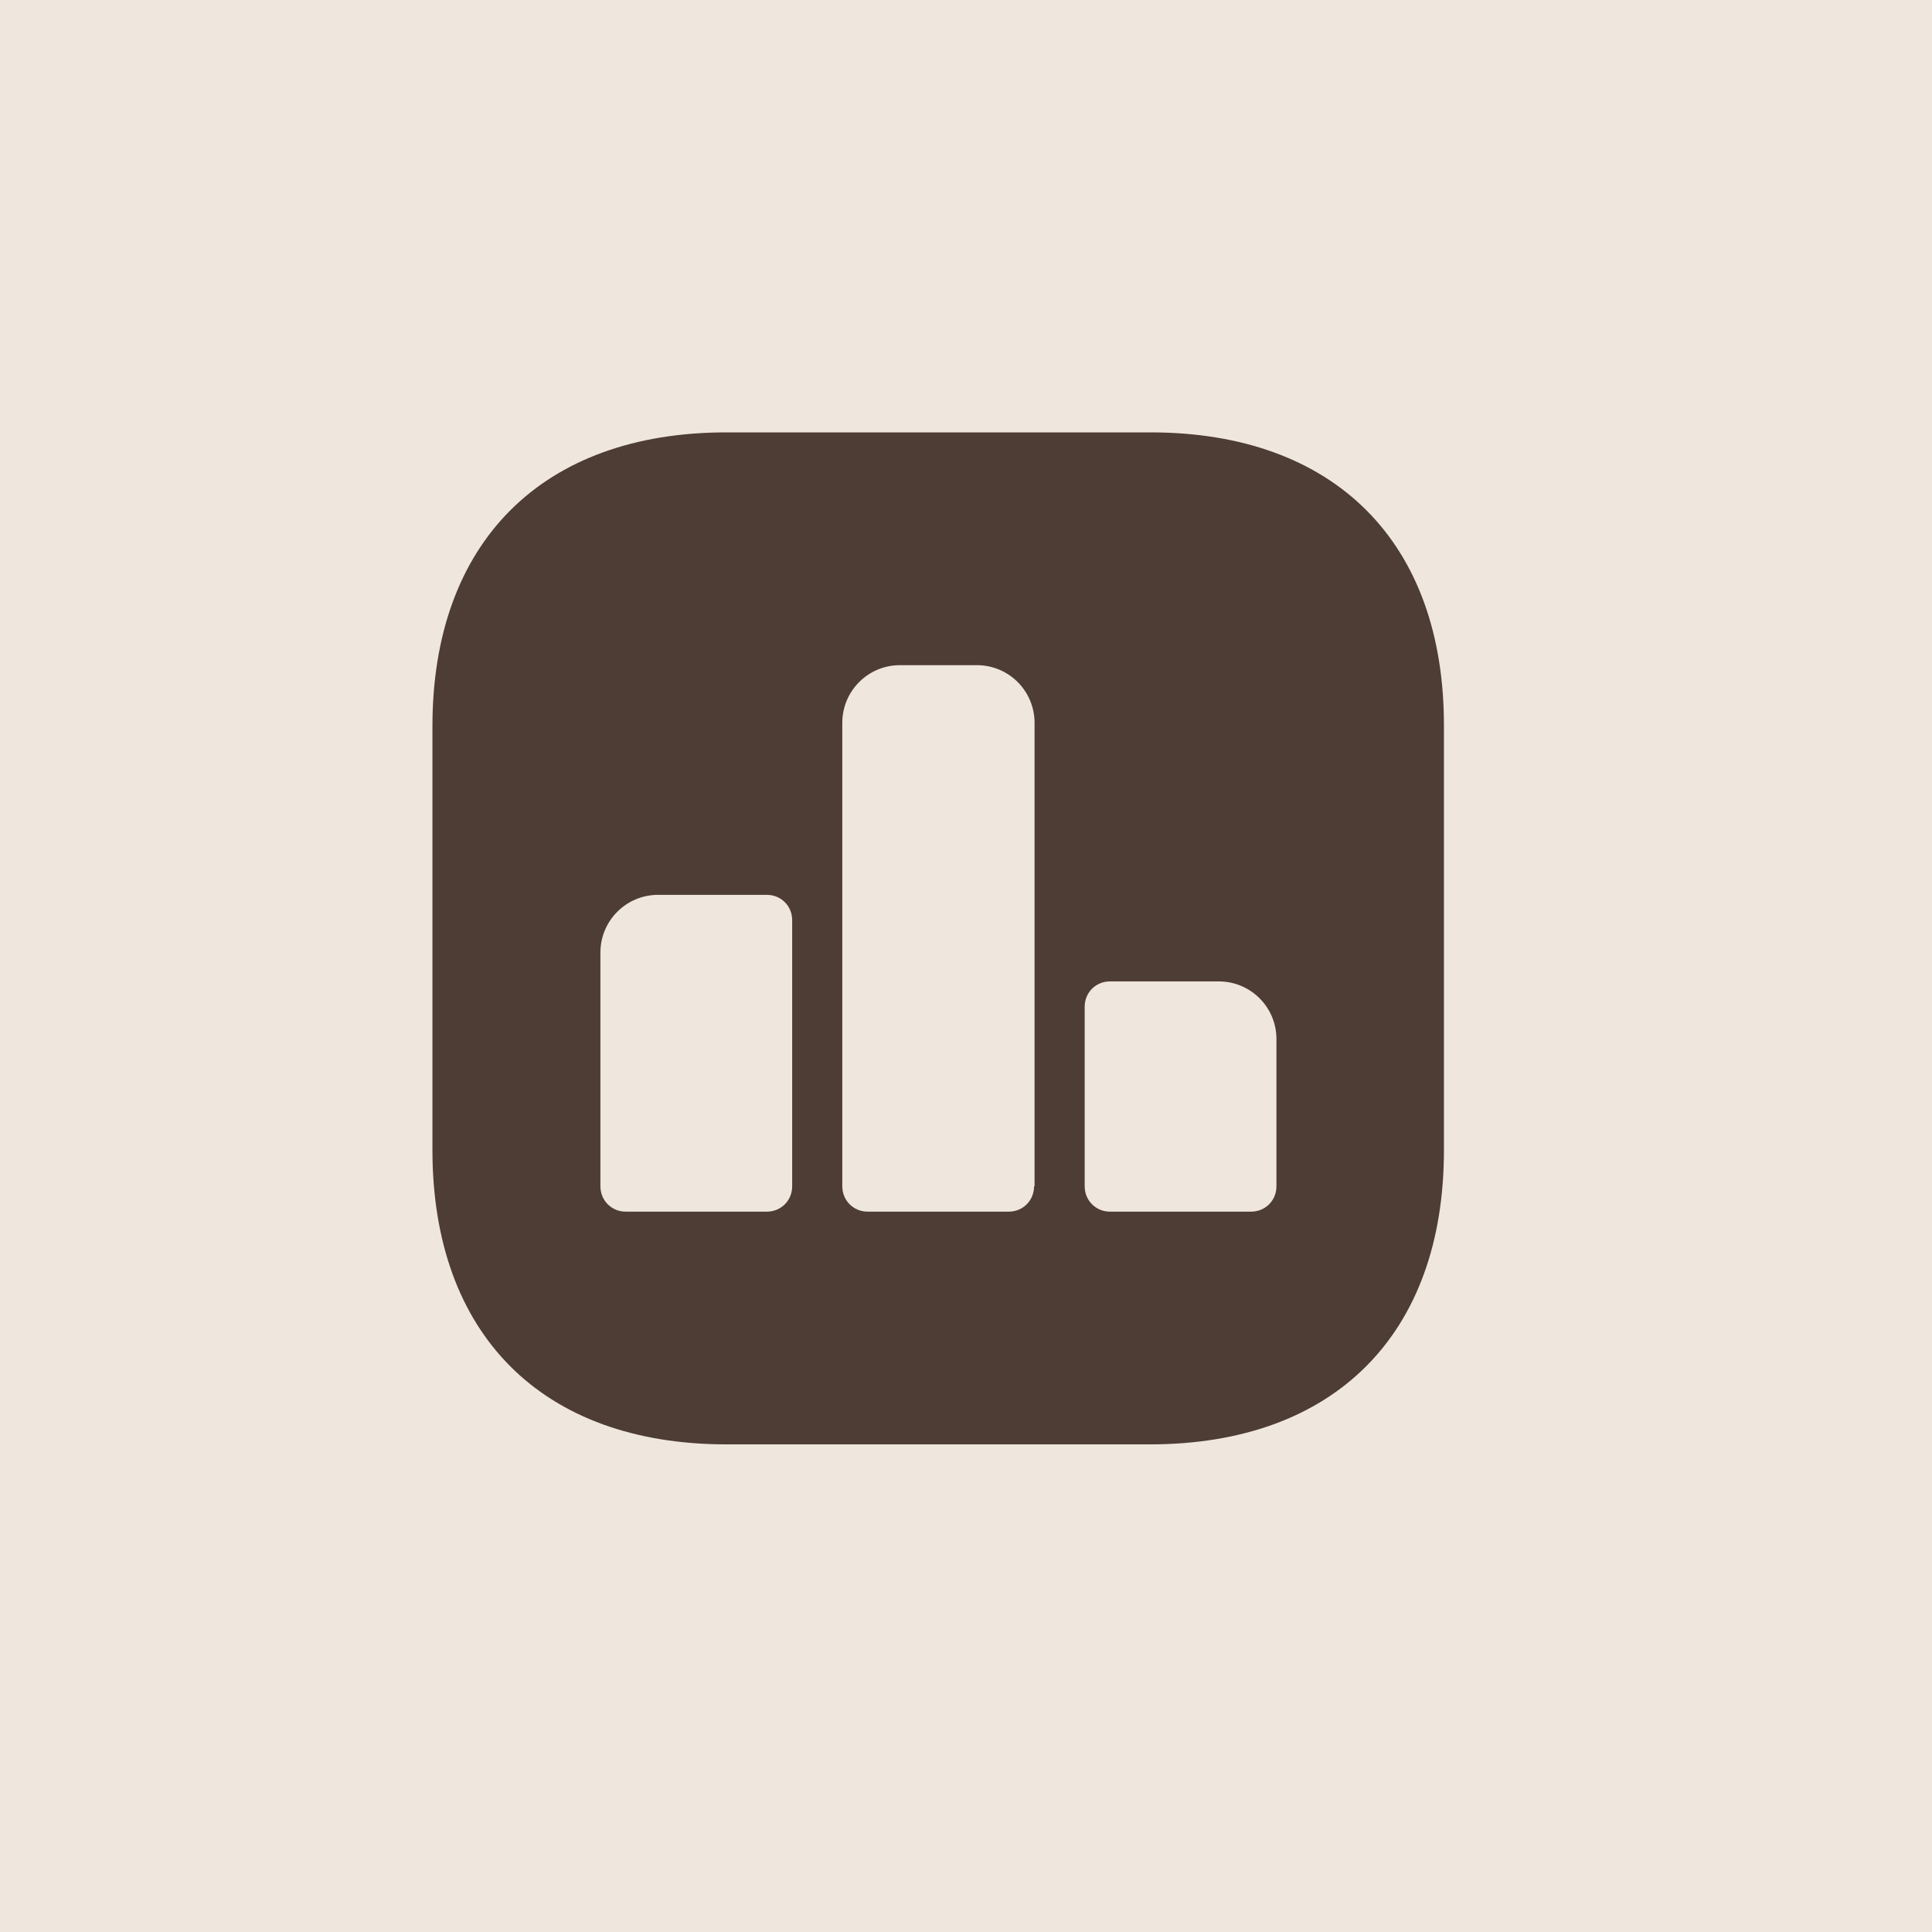
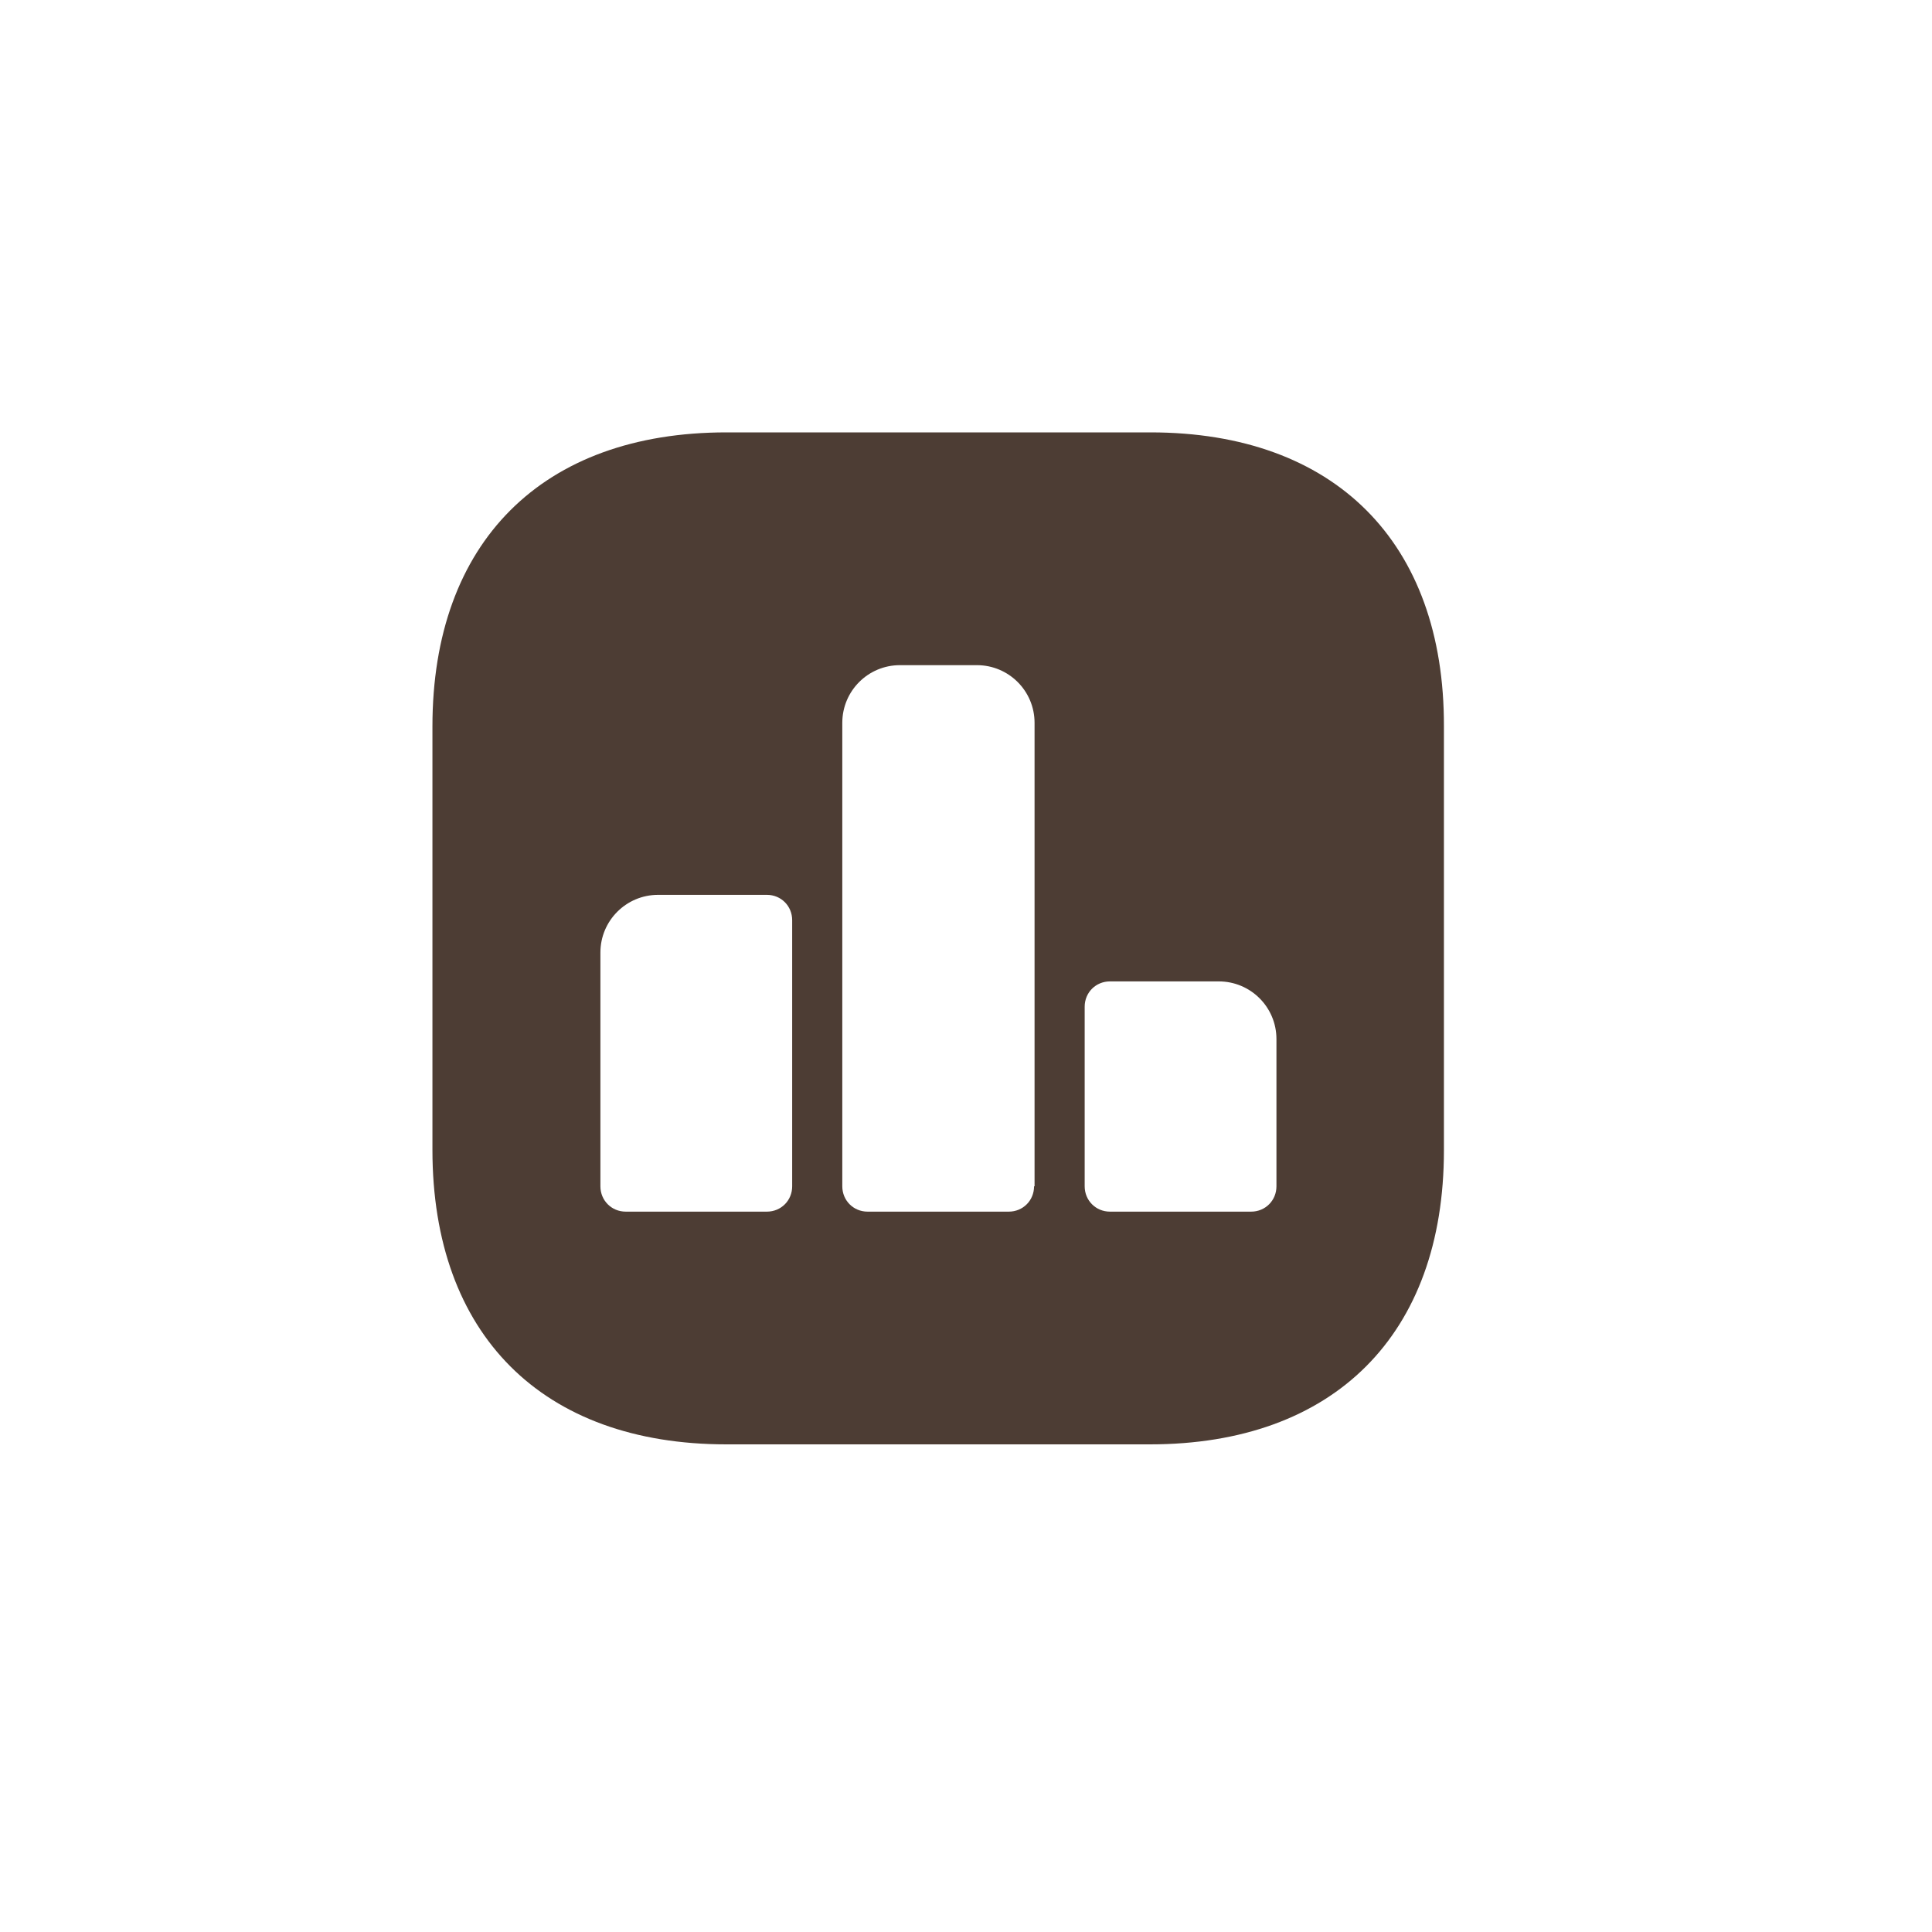
<svg xmlns="http://www.w3.org/2000/svg" width="35" height="35" viewBox="0 0 35 35" fill="none">
-   <rect width="35" height="35" fill="#EFE6DD" />
  <path d="M20.841 7.833H13.16C9.823 7.833 7.834 9.822 7.834 13.159V20.831C7.834 24.177 9.823 26.166 13.16 26.166H20.832C24.169 26.166 26.158 24.177 26.158 20.84V13.159C26.167 9.822 24.178 7.833 20.841 7.833ZM14.351 21.491C14.351 21.748 14.15 21.95 13.893 21.95H11.336C11.079 21.95 10.877 21.748 10.877 21.491V17.256C10.877 16.679 11.345 16.211 11.922 16.211H13.893C14.15 16.211 14.351 16.413 14.351 16.67V21.491ZM18.733 21.491C18.733 21.748 18.532 21.95 18.275 21.95H15.717C15.461 21.95 15.259 21.748 15.259 21.491V13.095C15.259 12.517 15.726 12.05 16.304 12.05H17.697C18.275 12.05 18.742 12.517 18.742 13.095V21.491H18.733ZM23.124 21.491C23.124 21.748 22.922 21.95 22.666 21.95H20.108C19.852 21.95 19.65 21.748 19.65 21.491V18.237C19.65 17.98 19.852 17.779 20.108 17.779H22.079C22.657 17.779 23.124 18.246 23.124 18.824V21.491Z" fill="#4D3D34" />
</svg>